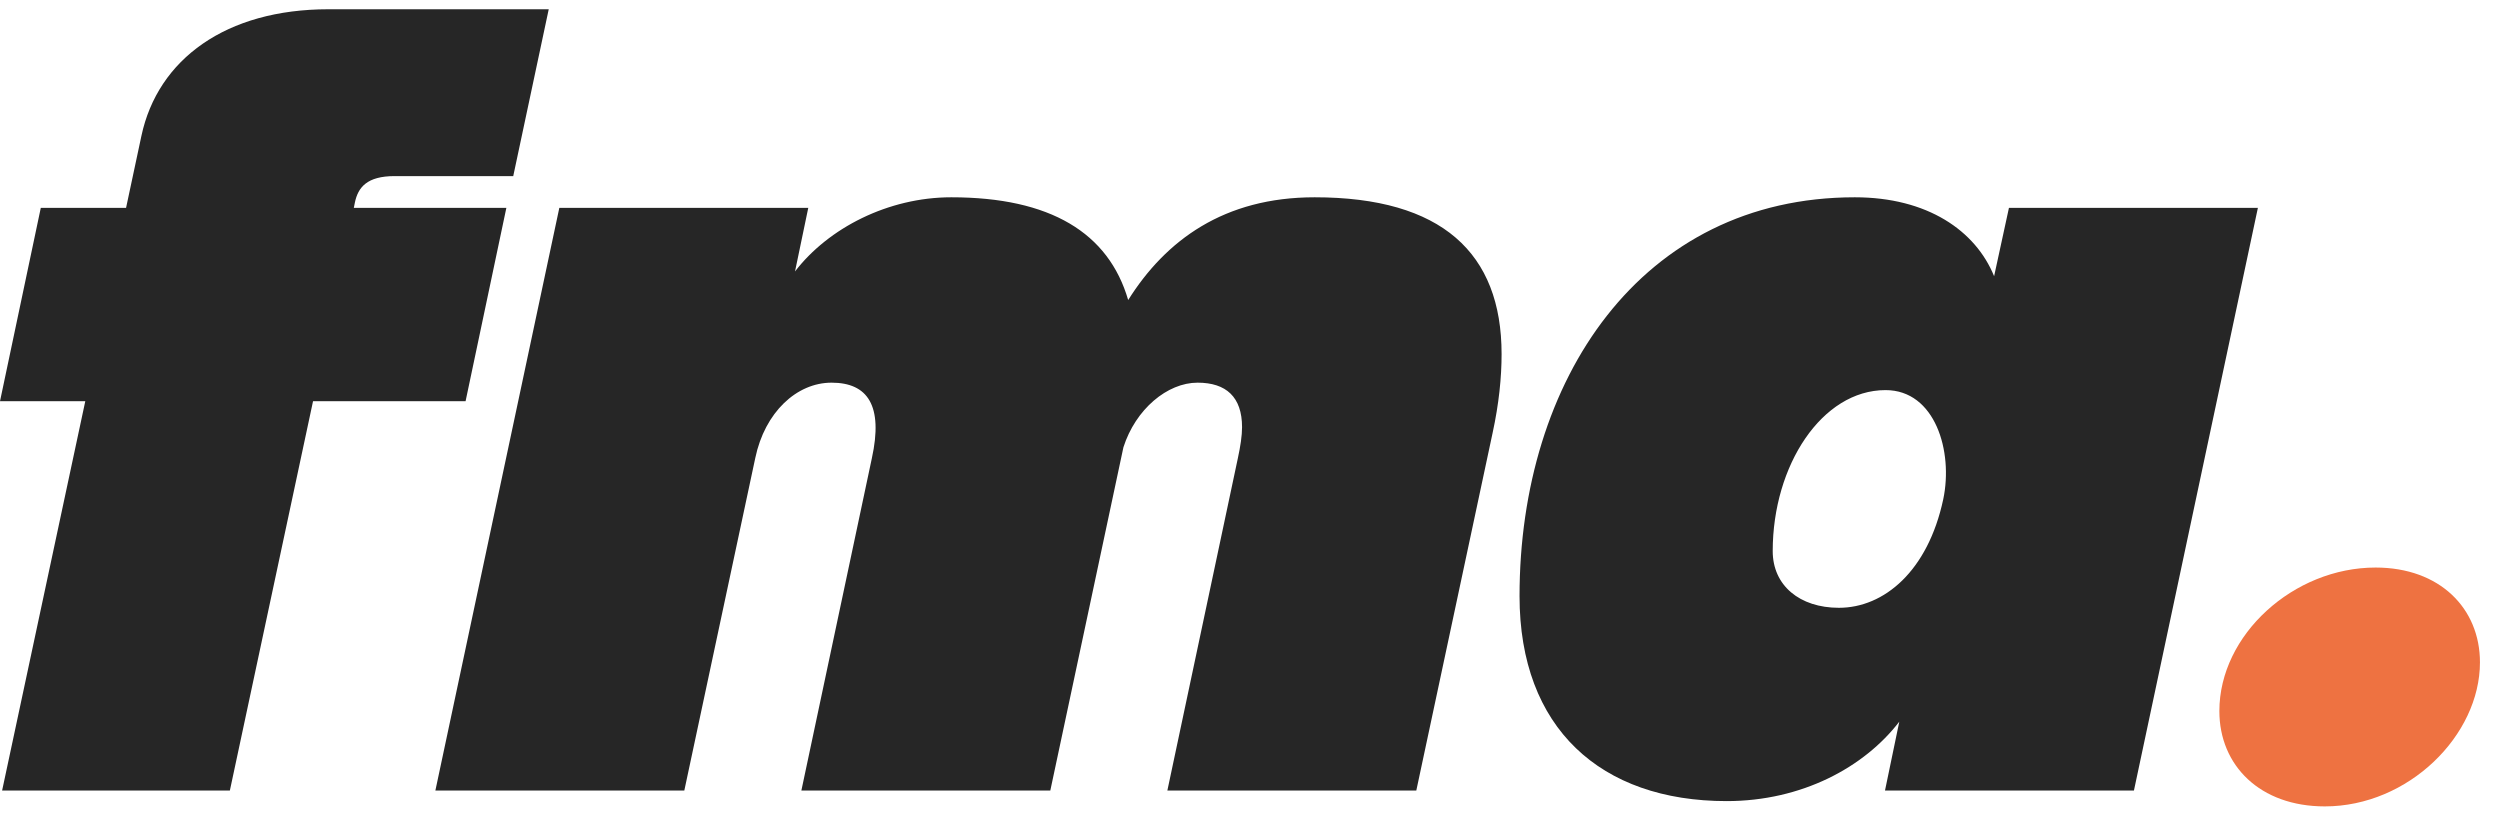
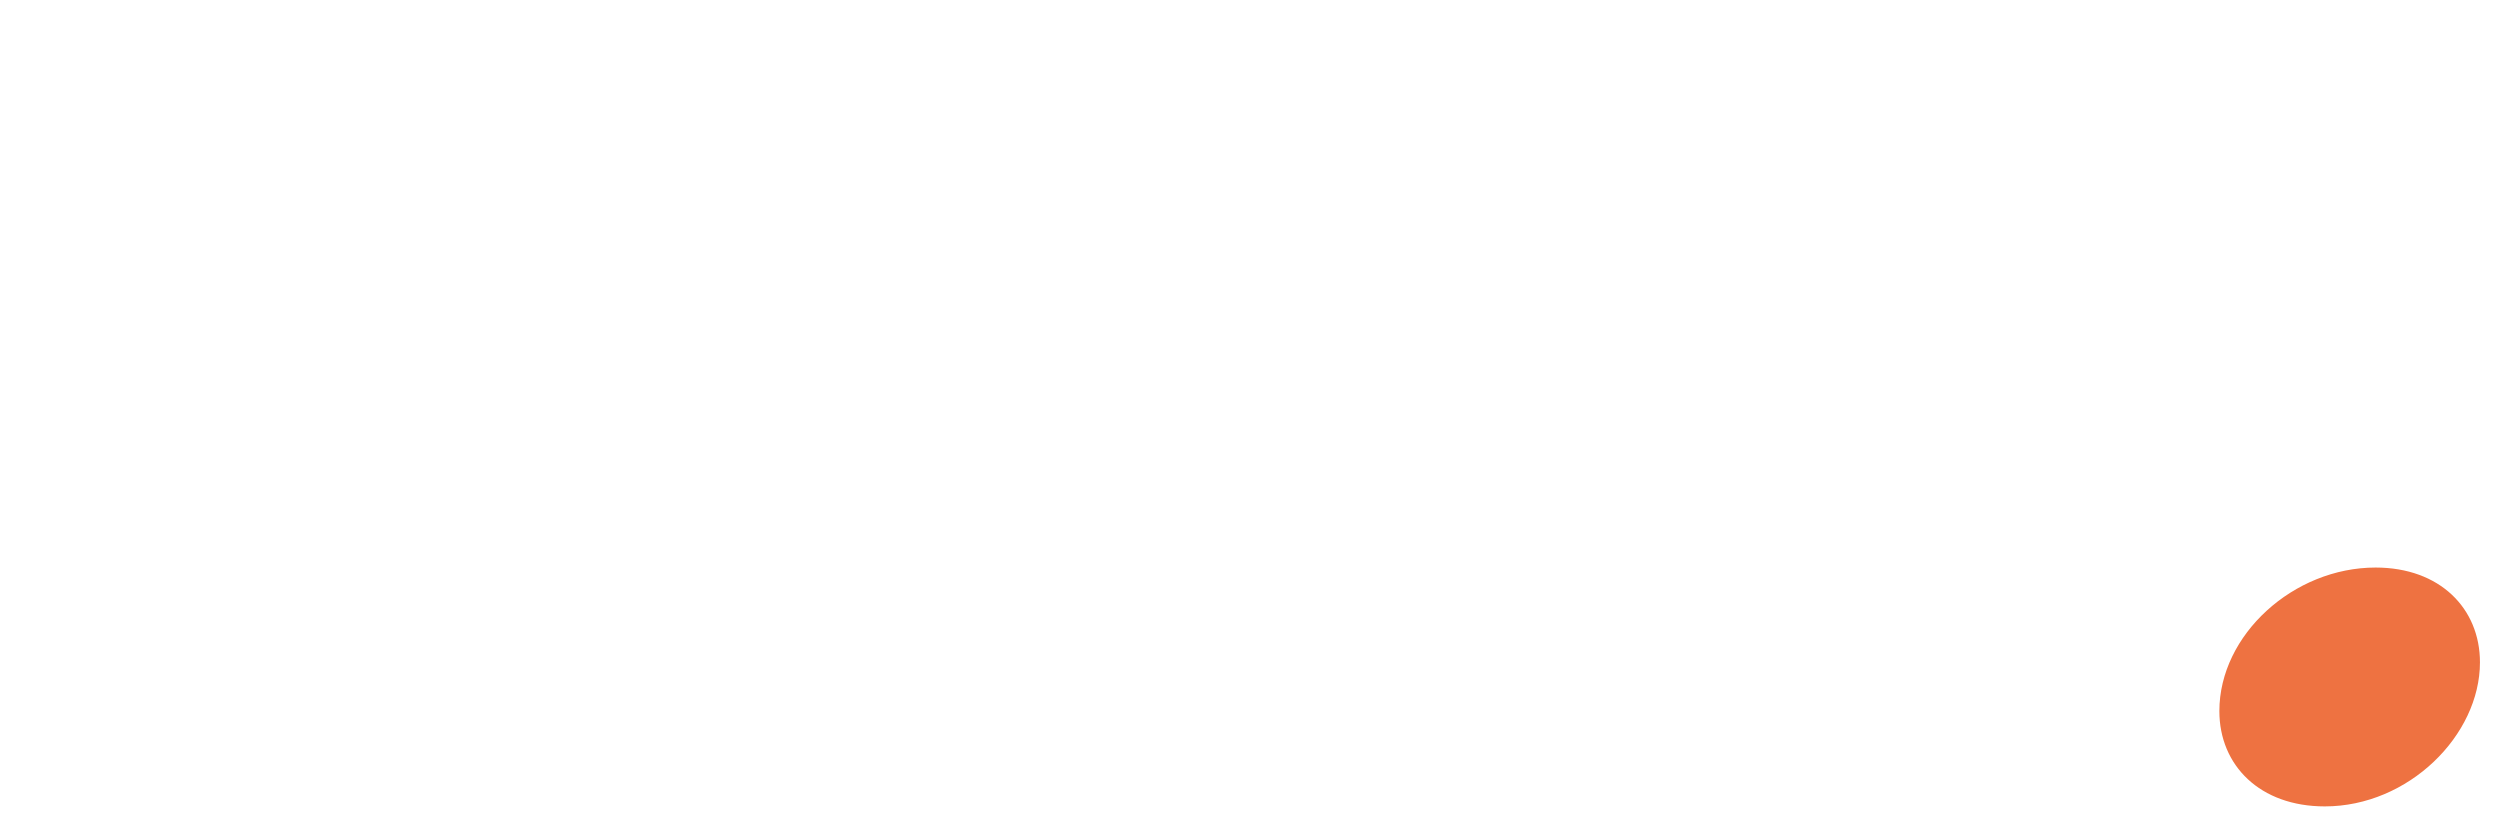
<svg xmlns="http://www.w3.org/2000/svg" width="118" height="39" viewBox="0 0 118 39" fill="none">
-   <path d="M10.85 37.312H0.1L4.025 18.938H1.41561e-07L1.925 9.812H5.95L6.675 6.412C7.45 2.788 10.675 0.437 15.5 0.437H25.9L24.225 8.312H18.625C17.325 8.312 16.9 8.838 16.75 9.562L16.7 9.812H23.9L21.975 18.938H14.775L10.85 37.312ZM41.15 21.637C41.7 19.137 40.95 18.062 39.25 18.062C37.6 18.062 36.1 19.462 35.65 21.613L32.3 37.312H20.55L26.4 9.812H38.15L37.525 12.812C39.1 10.762 41.925 9.312 44.9 9.312C49.575 9.312 52.325 10.988 53.25 14.162C55.025 11.338 57.775 9.312 62.05 9.312C68.05 9.312 70.875 11.938 70.875 16.712C70.875 17.812 70.75 19.062 70.45 20.438L66.85 37.312H55.1L58.425 21.637C58.55 21.062 58.625 20.562 58.625 20.163C58.625 18.738 57.875 18.062 56.525 18.062C55.1 18.062 53.6 19.312 53.025 21.113L49.575 37.312H37.825L41.15 21.637ZM94.822 9.812H106.572L100.722 37.312H88.972L89.647 34.062C87.997 36.212 85.047 37.812 81.497 37.812C75.547 37.812 71.722 34.362 71.722 28.137C71.722 17.938 77.447 9.312 87.547 9.312C90.972 9.312 93.247 10.887 94.122 13.037L94.822 9.812ZM83.672 26.012C83.672 27.637 84.947 28.688 86.797 28.688C88.922 28.688 90.997 26.962 91.722 23.562C92.197 21.312 91.347 18.413 88.997 18.413C85.997 18.413 83.672 21.962 83.672 26.012Z" fill="#262626" />
  <path d="M109.729 38.062C106.679 38.062 104.754 36.138 104.754 33.562C104.754 29.962 108.254 26.788 112.129 26.788C115.154 26.788 117.054 28.712 117.054 31.262C117.054 34.712 113.679 38.062 109.729 38.062Z" fill="#EE7241" />
</svg>